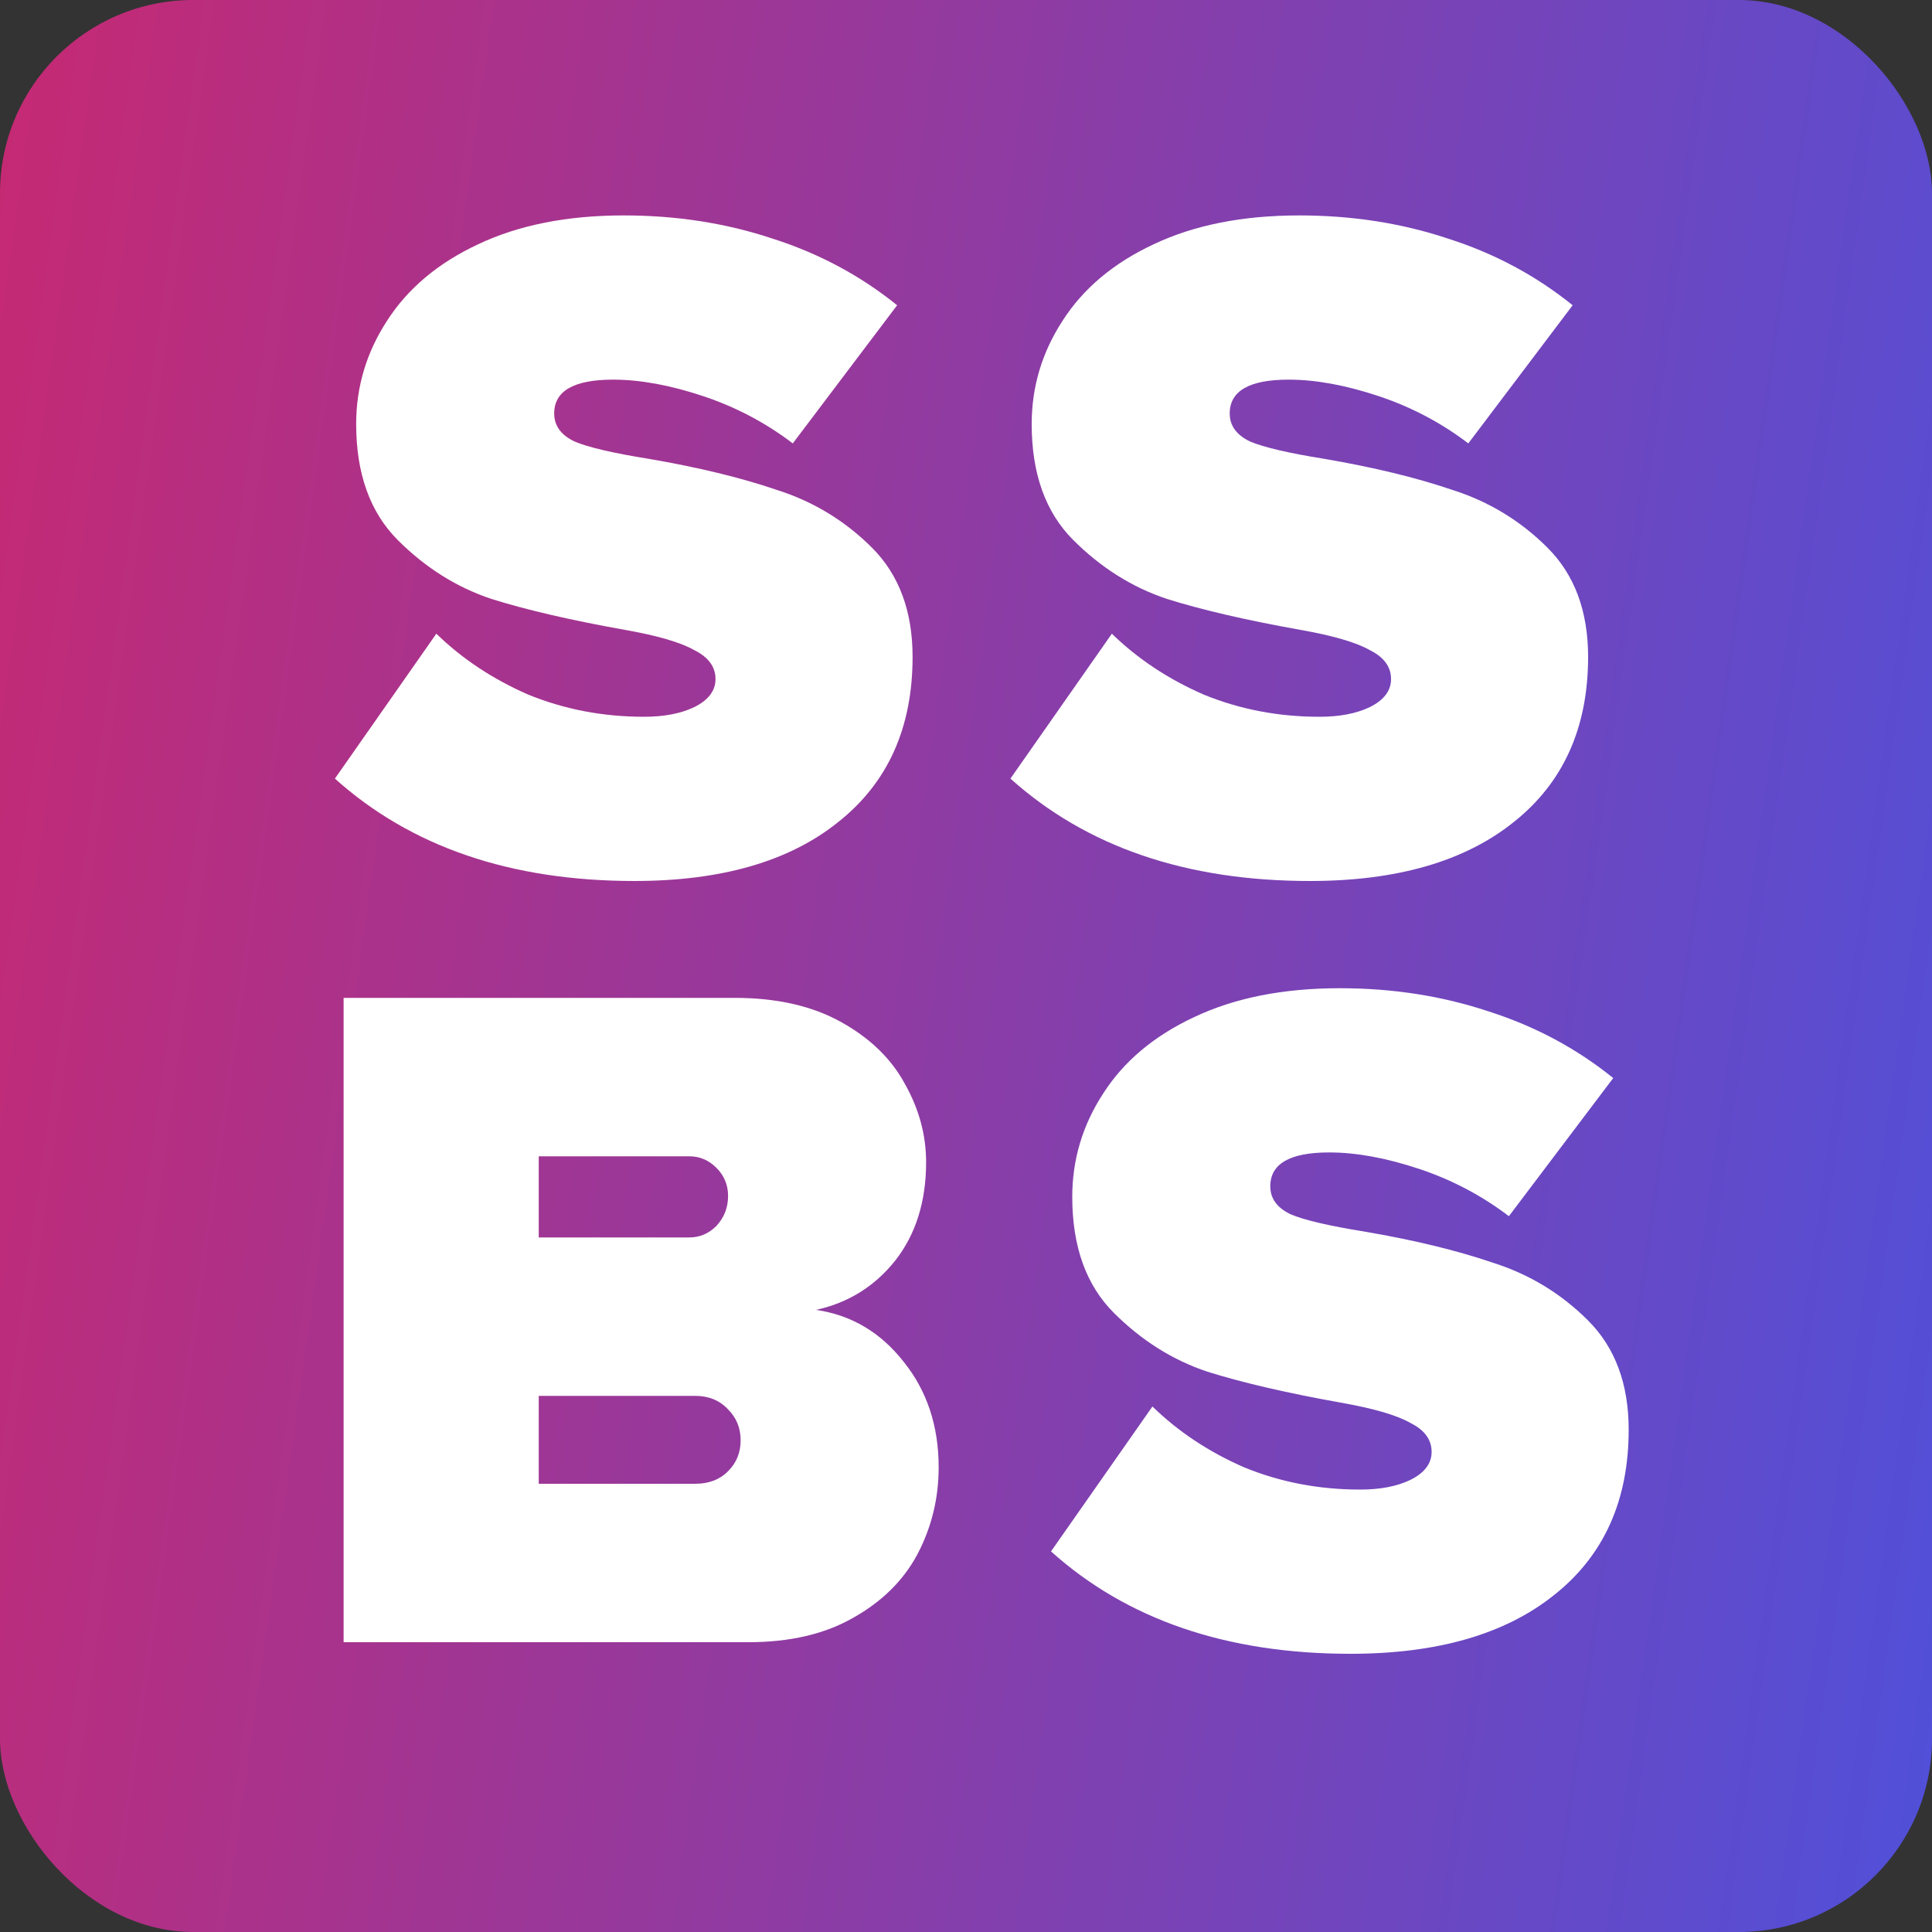
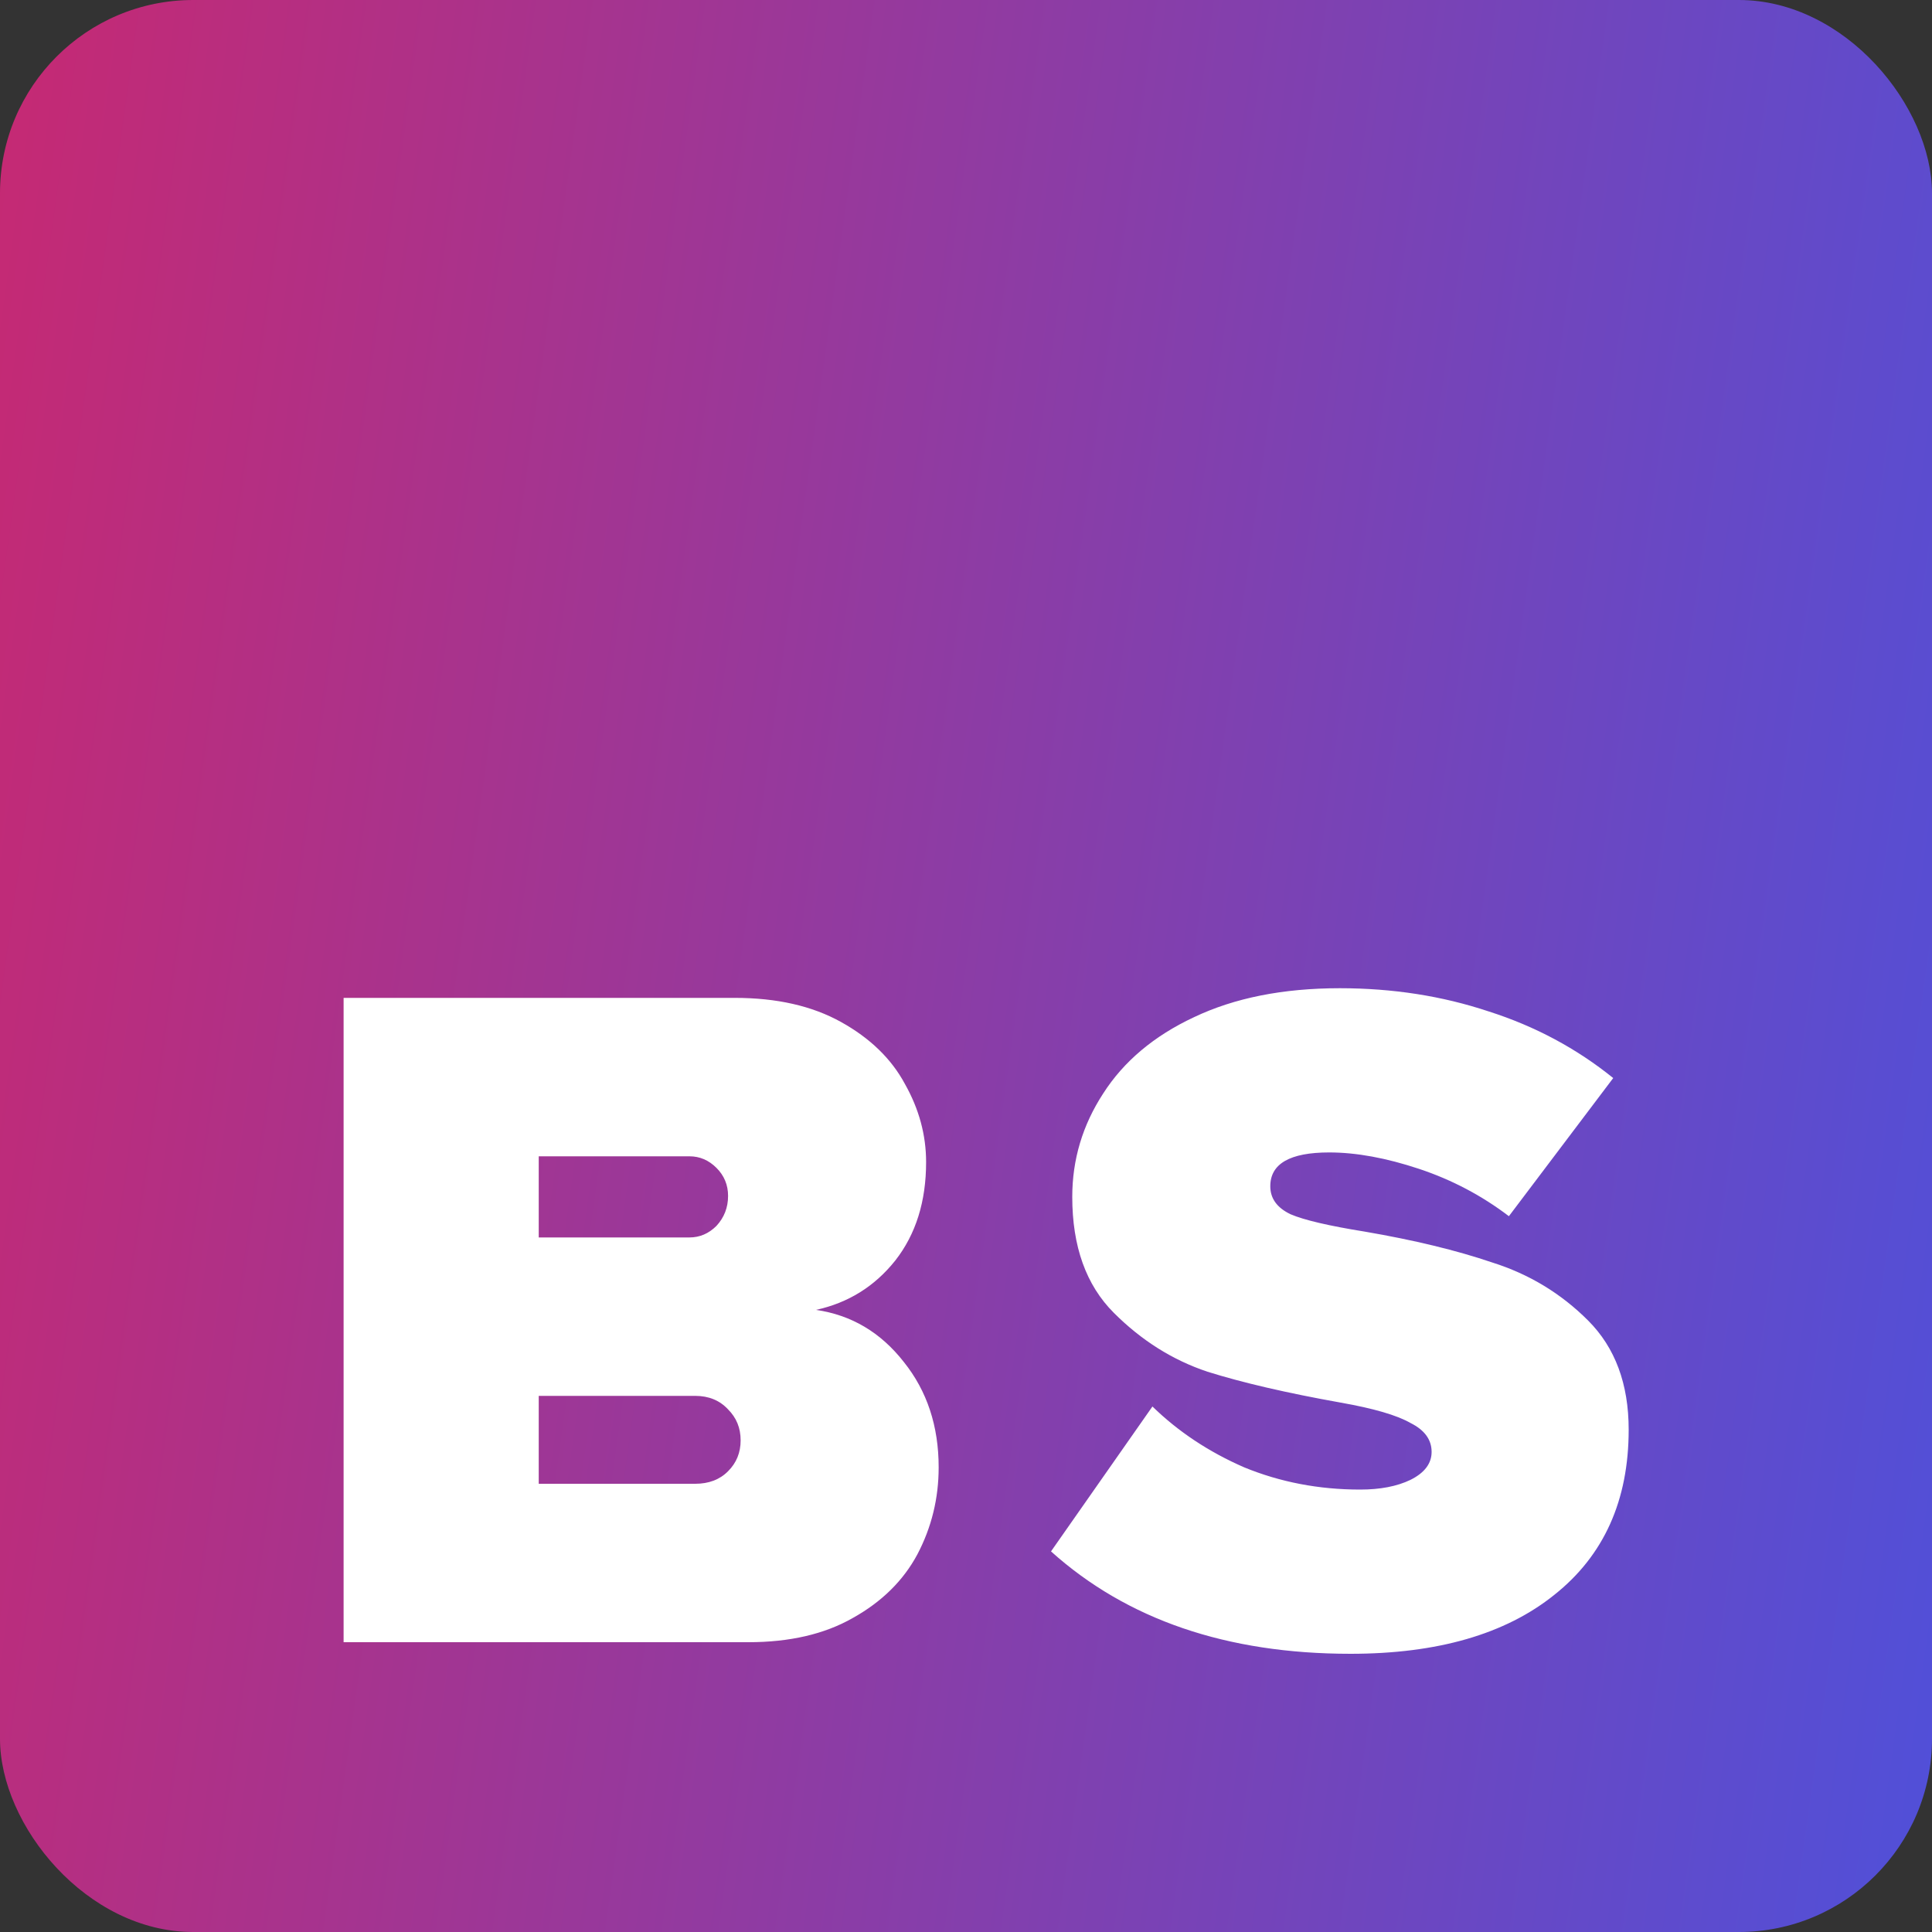
<svg xmlns="http://www.w3.org/2000/svg" width="20" height="20" viewBox="0 0 20 20" fill="none">
  <rect x="0" y="0" width="20" height="20" fill="#333333" stroke="none" />
  <rect width="20" height="20" rx="2" fill="url(#paint0_linear_2_3181)" />
-   <path d="M4.517 6.56C4.784 6.82 5.101 7.03 5.467 7.19C5.841 7.343 6.241 7.42 6.667 7.42C6.874 7.42 7.047 7.387 7.187 7.32C7.334 7.247 7.407 7.15 7.407 7.03C7.407 6.903 7.334 6.803 7.187 6.73C7.047 6.65 6.807 6.58 6.467 6.52C5.907 6.42 5.447 6.313 5.087 6.2C4.727 6.08 4.404 5.877 4.117 5.59C3.831 5.303 3.687 4.903 3.687 4.39C3.687 4.003 3.794 3.647 4.007 3.32C4.221 2.987 4.534 2.723 4.947 2.53C5.367 2.33 5.871 2.23 6.457 2.23C7.004 2.23 7.517 2.31 7.997 2.47C8.477 2.623 8.907 2.853 9.287 3.16L8.207 4.59C7.927 4.377 7.617 4.213 7.277 4.1C6.937 3.987 6.627 3.93 6.347 3.93C5.941 3.93 5.737 4.047 5.737 4.28C5.737 4.407 5.807 4.503 5.947 4.57C6.087 4.63 6.344 4.69 6.717 4.75C7.224 4.837 7.664 4.943 8.037 5.07C8.417 5.19 8.747 5.39 9.027 5.67C9.307 5.95 9.447 6.327 9.447 6.8C9.447 7.533 9.191 8.103 8.677 8.51C8.171 8.917 7.467 9.12 6.567 9.12C5.287 9.12 4.254 8.767 3.467 8.06L4.517 6.56ZM11.51 6.56C11.777 6.82 12.093 7.03 12.46 7.19C12.833 7.343 13.233 7.42 13.66 7.42C13.867 7.42 14.04 7.387 14.18 7.32C14.327 7.247 14.4 7.15 14.4 7.03C14.4 6.903 14.327 6.803 14.18 6.73C14.04 6.65 13.8 6.58 13.46 6.52C12.9 6.42 12.44 6.313 12.08 6.2C11.72 6.08 11.397 5.877 11.11 5.59C10.823 5.303 10.68 4.903 10.68 4.39C10.68 4.003 10.787 3.647 11 3.32C11.213 2.987 11.527 2.723 11.94 2.53C12.36 2.33 12.863 2.23 13.45 2.23C13.997 2.23 14.51 2.31 14.99 2.47C15.47 2.623 15.9 2.853 16.28 3.16L15.2 4.59C14.92 4.377 14.61 4.213 14.27 4.1C13.93 3.987 13.62 3.93 13.34 3.93C12.933 3.93 12.73 4.047 12.73 4.28C12.73 4.407 12.8 4.503 12.94 4.57C13.08 4.63 13.337 4.69 13.71 4.75C14.217 4.837 14.657 4.943 15.03 5.07C15.41 5.19 15.74 5.39 16.02 5.67C16.3 5.95 16.44 6.327 16.44 6.8C16.44 7.533 16.183 8.103 15.67 8.51C15.163 8.917 14.46 9.12 13.56 9.12C12.28 9.12 11.247 8.767 10.46 8.06L11.51 6.56Z" fill="white" />
  <path d="M3.557 10.33H7.607C8.041 10.33 8.407 10.413 8.707 10.58C9.007 10.747 9.227 10.96 9.367 11.22C9.514 11.48 9.587 11.75 9.587 12.03C9.587 12.437 9.481 12.777 9.267 13.05C9.054 13.317 8.781 13.487 8.447 13.56C8.814 13.613 9.117 13.793 9.357 14.1C9.597 14.4 9.717 14.763 9.717 15.19C9.717 15.51 9.644 15.81 9.497 16.09C9.351 16.363 9.127 16.583 8.827 16.75C8.534 16.917 8.174 17 7.747 17H3.557V10.33ZM7.137 12.81C7.244 12.81 7.337 12.77 7.417 12.69C7.497 12.603 7.537 12.5 7.537 12.38C7.537 12.267 7.497 12.17 7.417 12.09C7.337 12.01 7.244 11.97 7.137 11.97H5.577V12.81H7.137ZM7.197 15.36C7.337 15.36 7.451 15.317 7.537 15.23C7.624 15.143 7.667 15.037 7.667 14.91C7.667 14.783 7.624 14.677 7.537 14.59C7.451 14.497 7.337 14.45 7.197 14.45H5.577V15.36H7.197ZM11.93 14.56C12.197 14.82 12.513 15.03 12.88 15.19C13.253 15.343 13.653 15.42 14.08 15.42C14.287 15.42 14.46 15.387 14.6 15.32C14.747 15.247 14.82 15.15 14.82 15.03C14.82 14.903 14.747 14.803 14.6 14.73C14.46 14.65 14.22 14.58 13.88 14.52C13.32 14.42 12.86 14.313 12.5 14.2C12.14 14.08 11.817 13.877 11.53 13.59C11.243 13.303 11.1 12.903 11.1 12.39C11.1 12.003 11.207 11.647 11.42 11.32C11.633 10.987 11.947 10.723 12.36 10.53C12.78 10.33 13.283 10.23 13.87 10.23C14.417 10.23 14.93 10.31 15.41 10.47C15.89 10.623 16.32 10.853 16.7 11.16L15.62 12.59C15.34 12.377 15.03 12.213 14.69 12.1C14.35 11.987 14.04 11.93 13.76 11.93C13.353 11.93 13.15 12.047 13.15 12.28C13.15 12.407 13.22 12.503 13.36 12.57C13.5 12.63 13.757 12.69 14.13 12.75C14.637 12.837 15.077 12.943 15.45 13.07C15.83 13.19 16.16 13.39 16.44 13.67C16.72 13.95 16.86 14.327 16.86 14.8C16.86 15.533 16.603 16.103 16.09 16.51C15.583 16.917 14.88 17.12 13.98 17.12C12.7 17.12 11.667 16.767 10.88 16.06L11.93 14.56Z" fill="white" />
  <defs>
    <linearGradient id="paint0_linear_2_3181" x1="0" y1="0" x2="22.358" y2="3.123" gradientUnits="userSpaceOnUse">
      <stop stop-color="#C62973" />
      <stop offset="1" stop-color="#5050D9" />
    </linearGradient>
  </defs>
</svg>